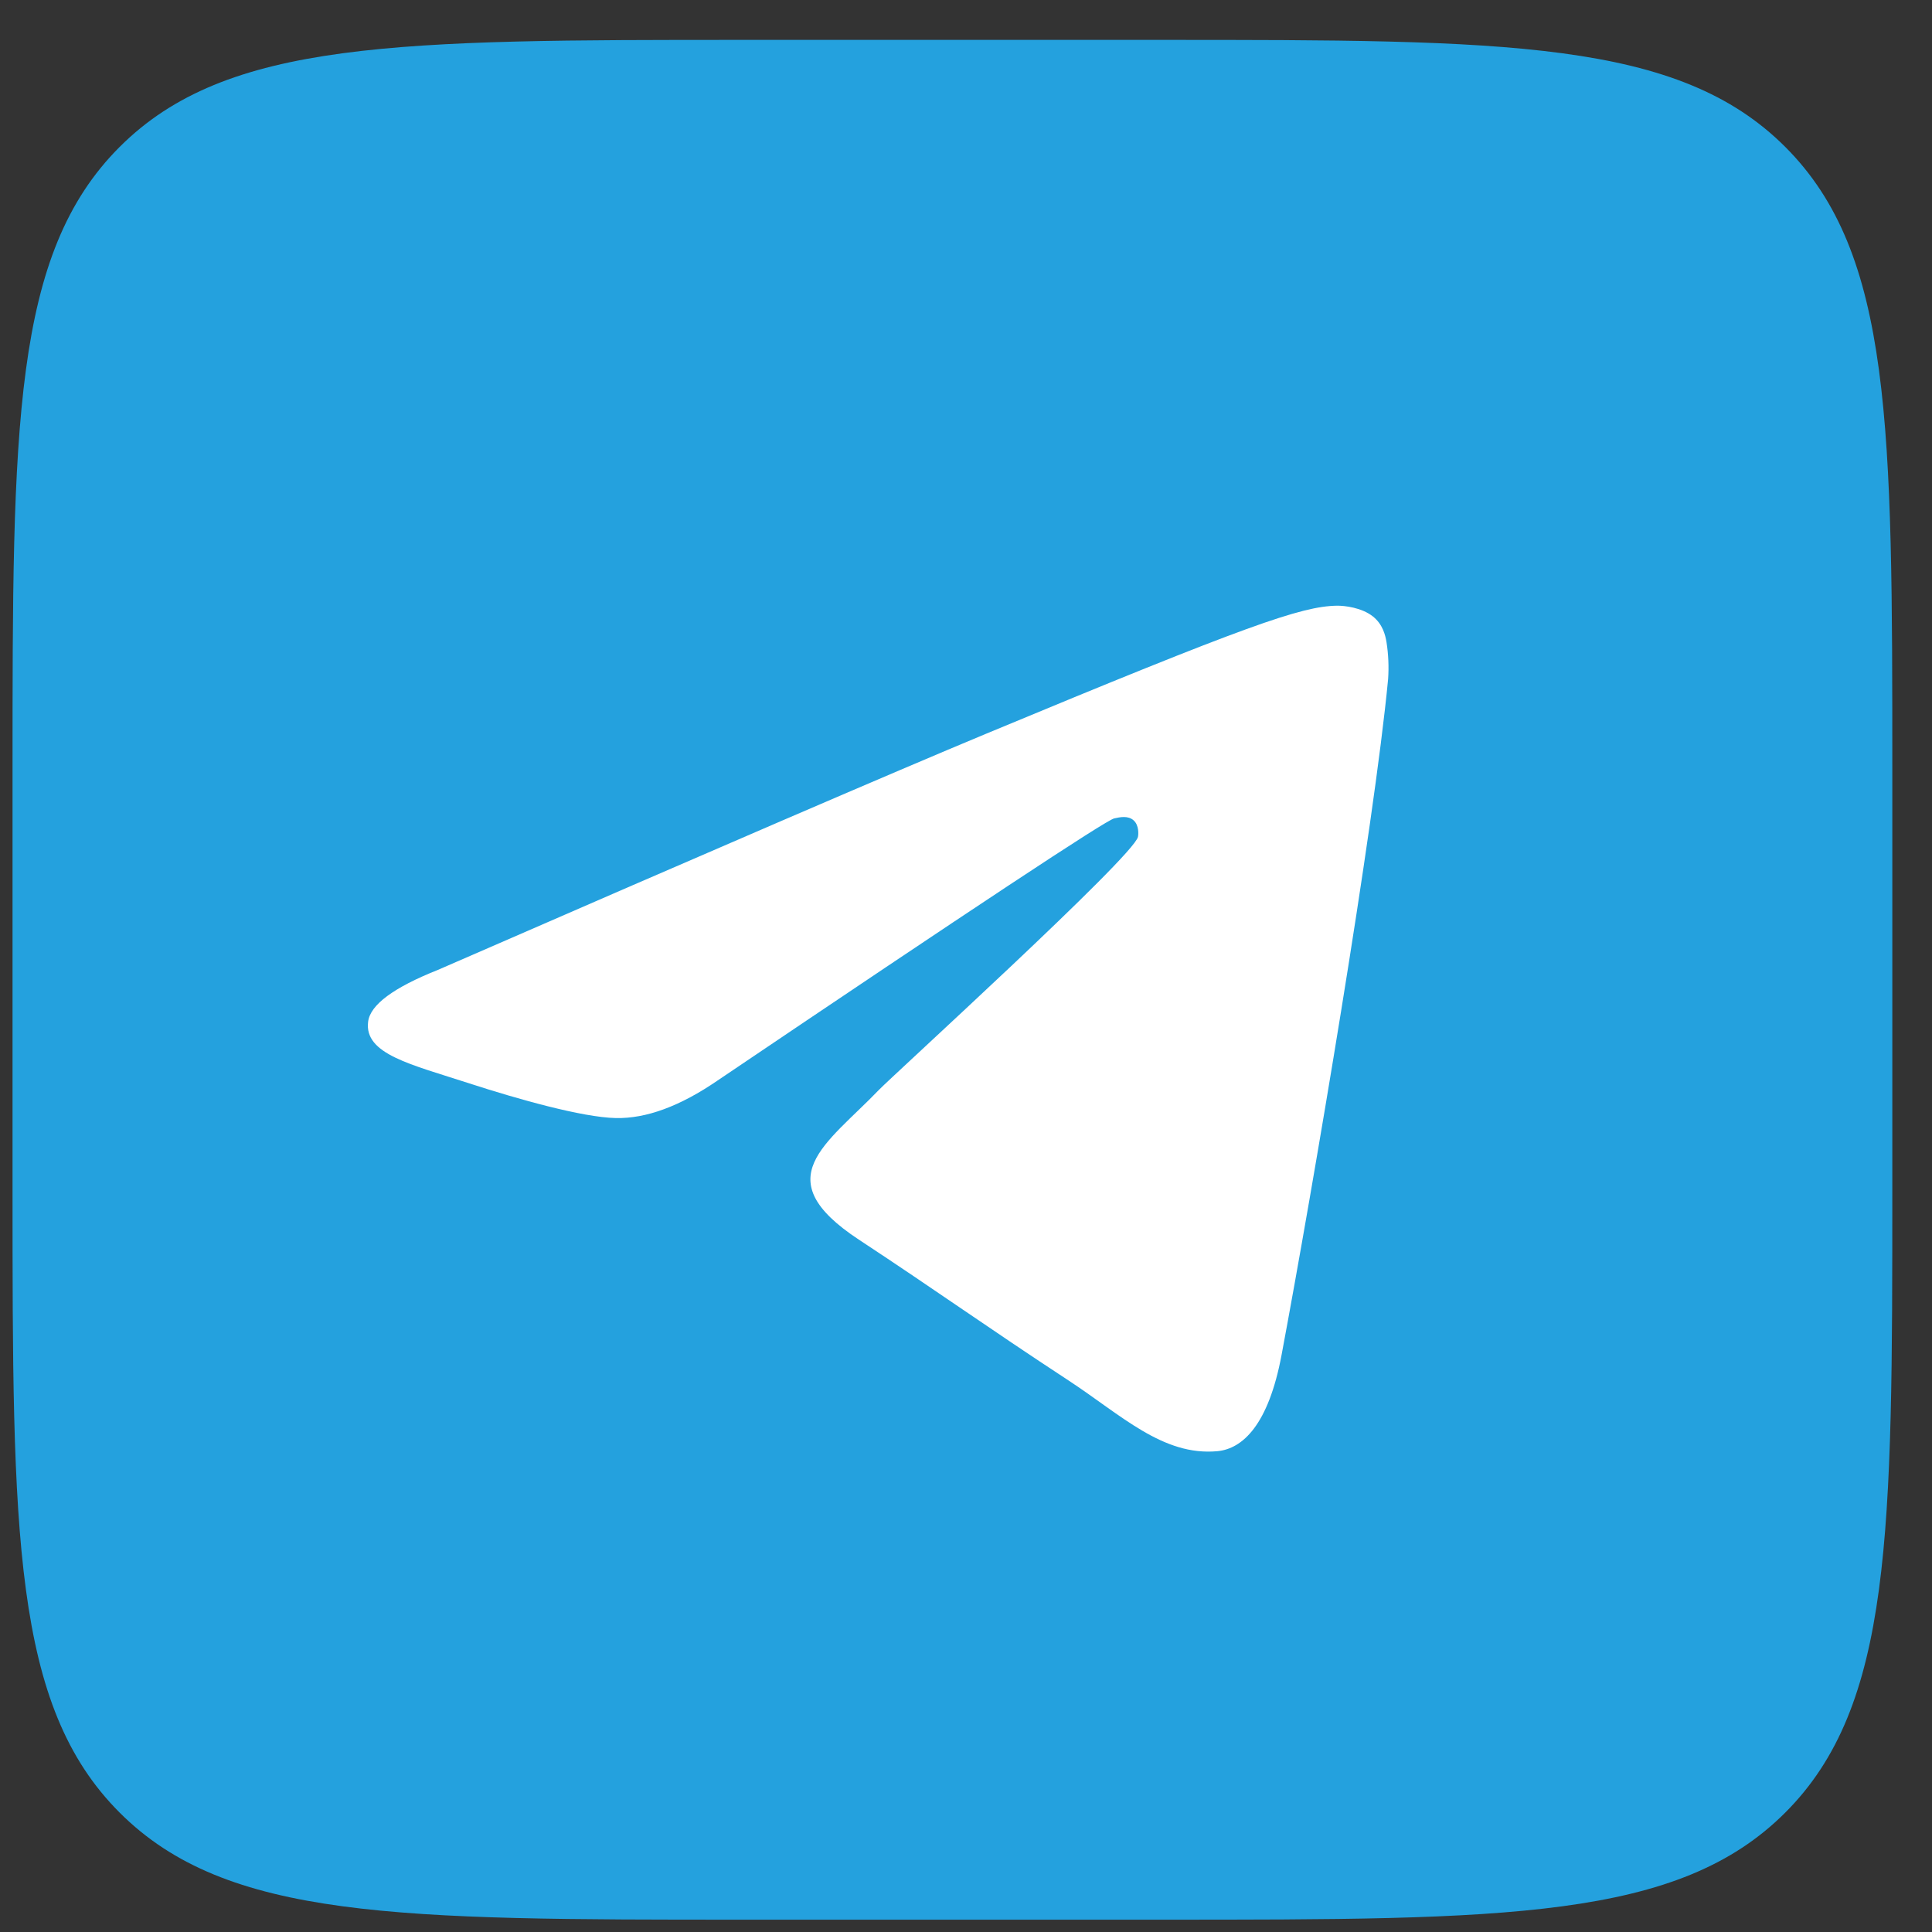
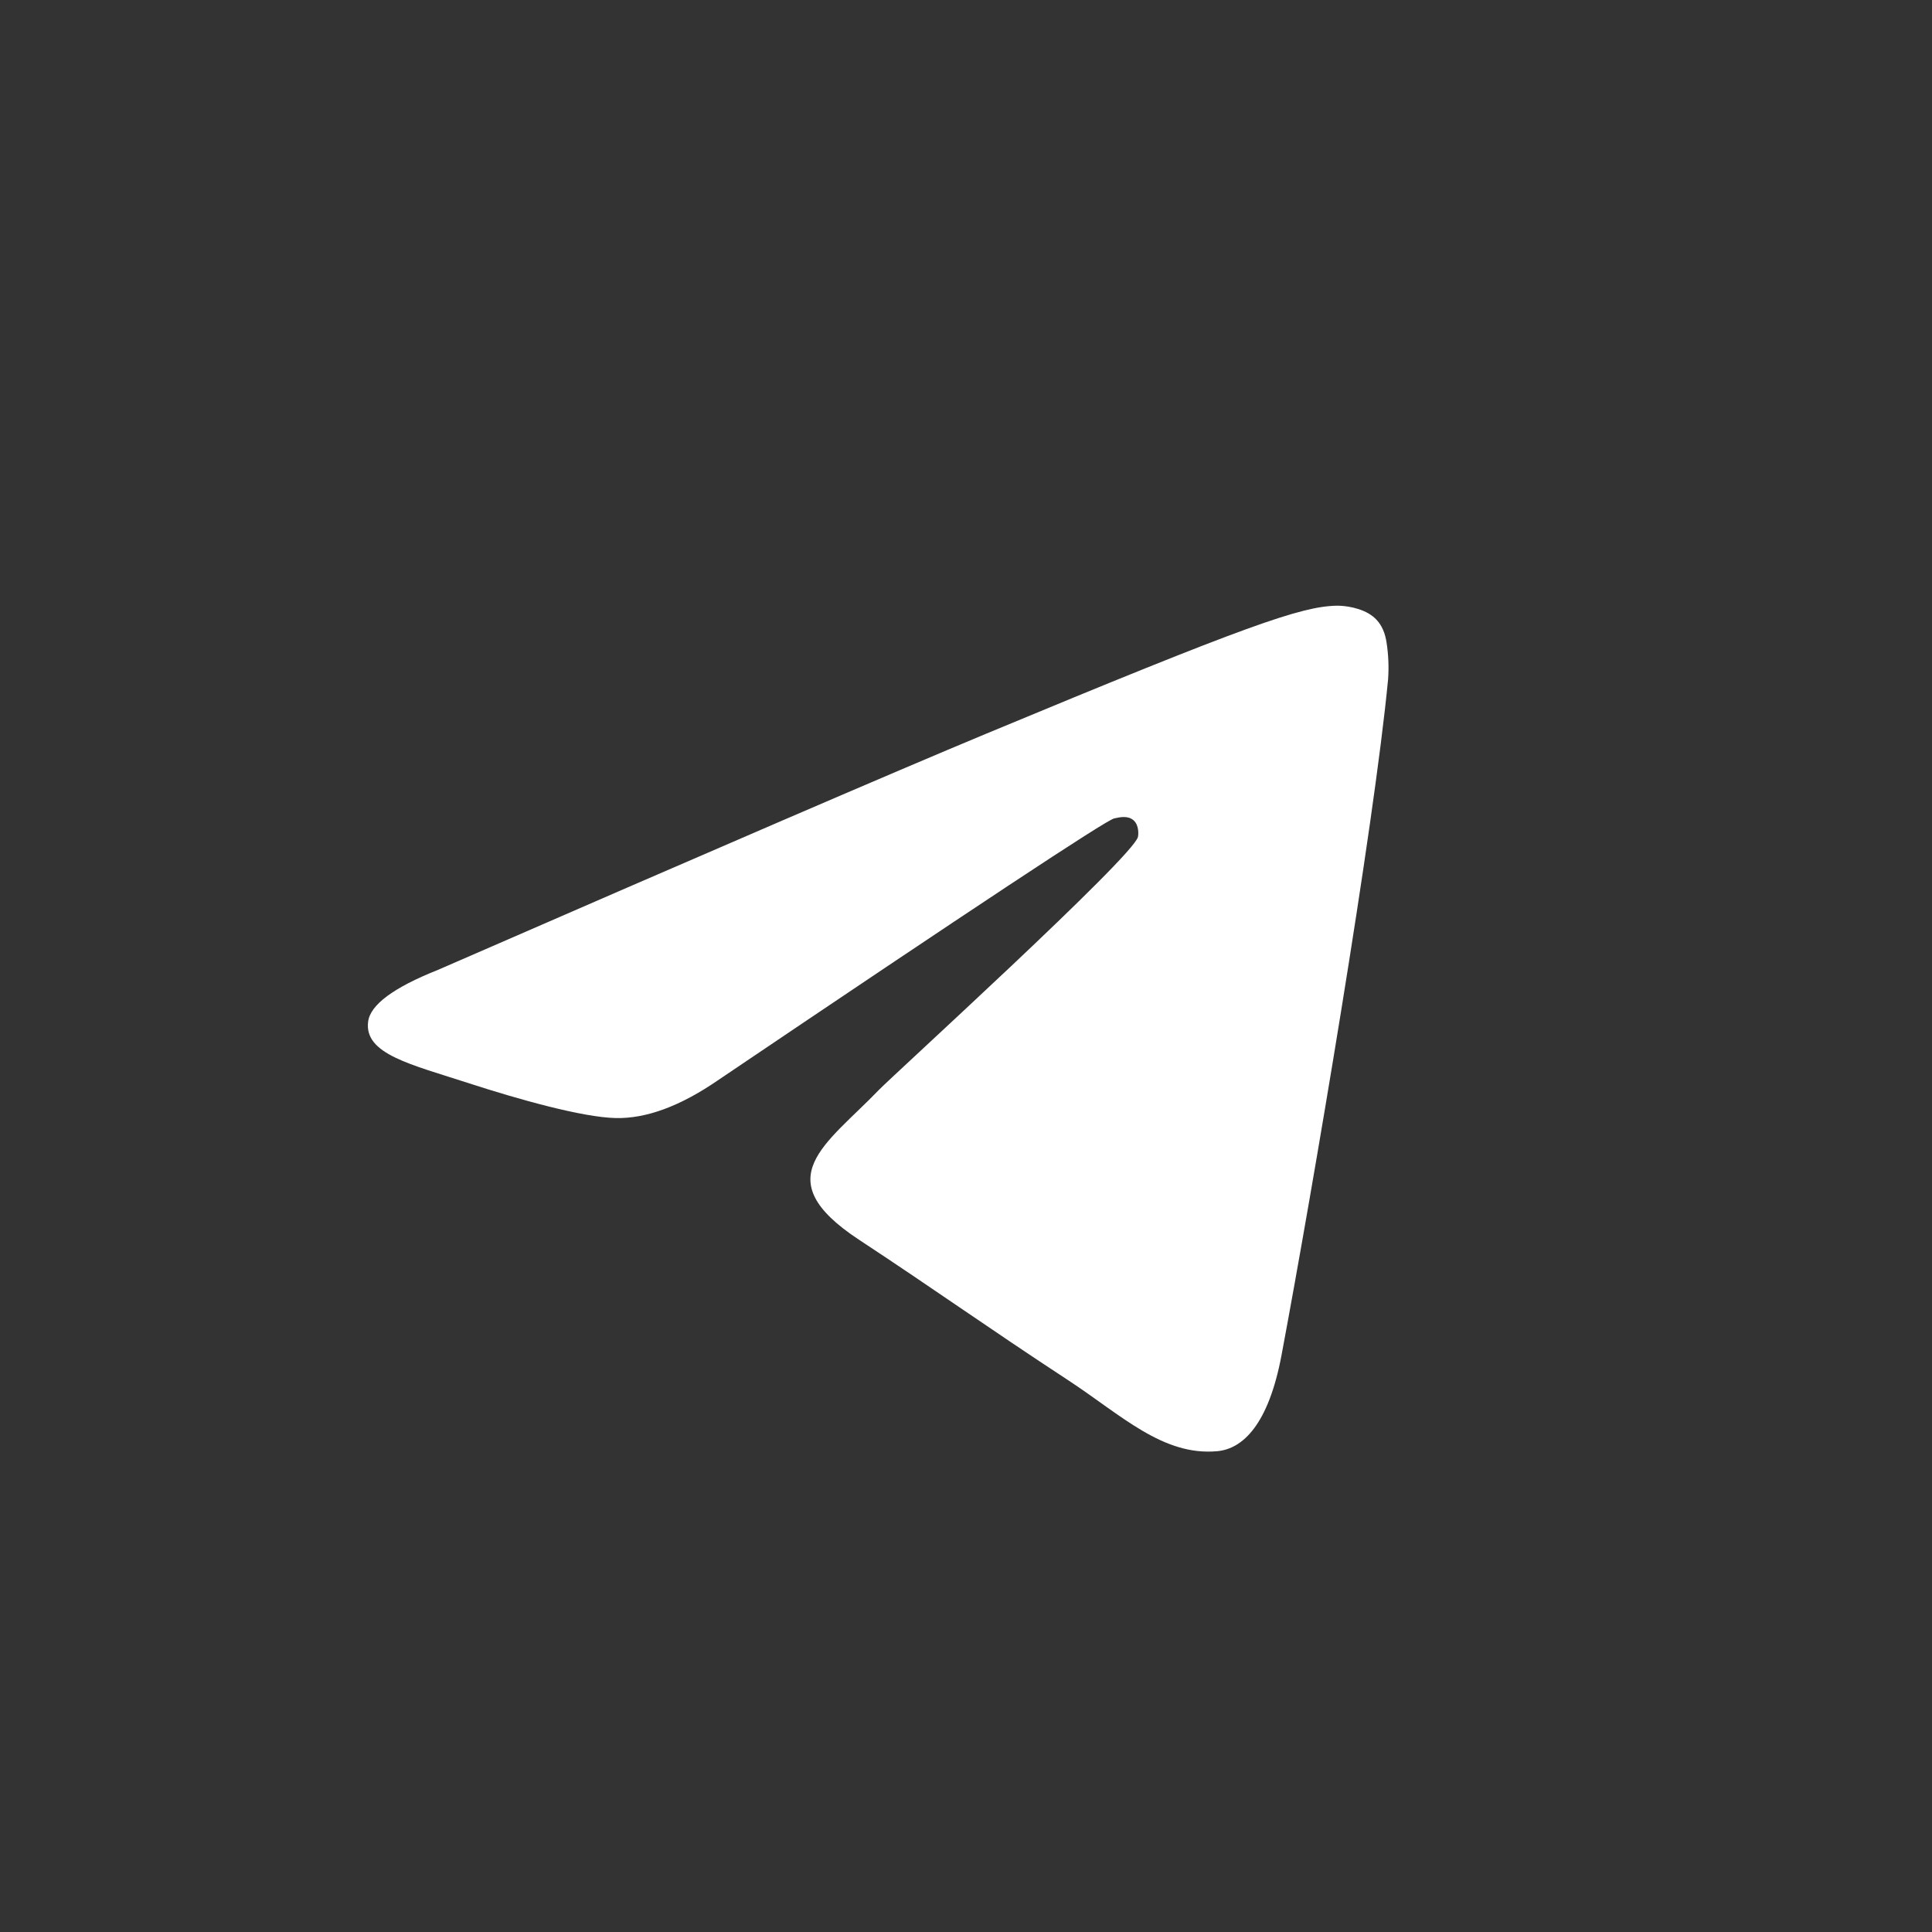
<svg xmlns="http://www.w3.org/2000/svg" width="37" height="37" viewBox="0 0 37 37" fill="none">
  <rect x="0" y="0" width="37" height="37" fill="#333333" stroke="none" />
-   <path d="M22.241 0.764H14.241C7.641 0.764 4.341 0.764 2.291 2.814C0.24 4.864 0.24 8.164 0.24 14.764V22.764C0.24 29.363 0.24 32.663 2.291 34.713C4.341 36.764 7.641 36.764 14.241 36.764H22.241C28.84 36.764 32.14 36.764 34.19 34.713C36.24 32.663 36.24 29.363 36.24 22.764V14.764C36.24 8.164 36.24 4.864 34.19 2.814C32.14 0.764 28.84 0.764 22.241 0.764Z" fill="#24A1DE" />
  <path fill-rule="evenodd" clip-rule="evenodd" d="M8.388 18.574C13.636 16.288 17.135 14.78 18.885 14.052C23.884 11.973 24.923 11.612 25.6 11.6C25.749 11.597 26.082 11.636 26.297 11.809C26.479 11.957 26.53 12.157 26.553 12.297C26.59 12.531 26.6 12.769 26.584 13.005C26.313 15.851 25.141 22.76 24.544 25.946C24.292 27.295 23.795 27.746 23.314 27.792C22.27 27.888 21.475 27.101 20.463 26.437C18.879 25.399 17.984 24.752 16.446 23.739C14.668 22.568 15.821 21.924 16.833 20.872C17.098 20.597 21.704 16.408 21.793 16.028C21.804 15.98 21.815 15.803 21.709 15.71C21.604 15.616 21.449 15.648 21.337 15.674C21.178 15.71 18.647 17.382 13.744 20.692C13.026 21.185 12.375 21.425 11.792 21.412C11.149 21.398 9.913 21.048 8.994 20.75C7.867 20.383 6.971 20.189 7.05 19.567C7.09 19.244 7.536 18.913 8.388 18.574Z" fill="white" />
</svg>